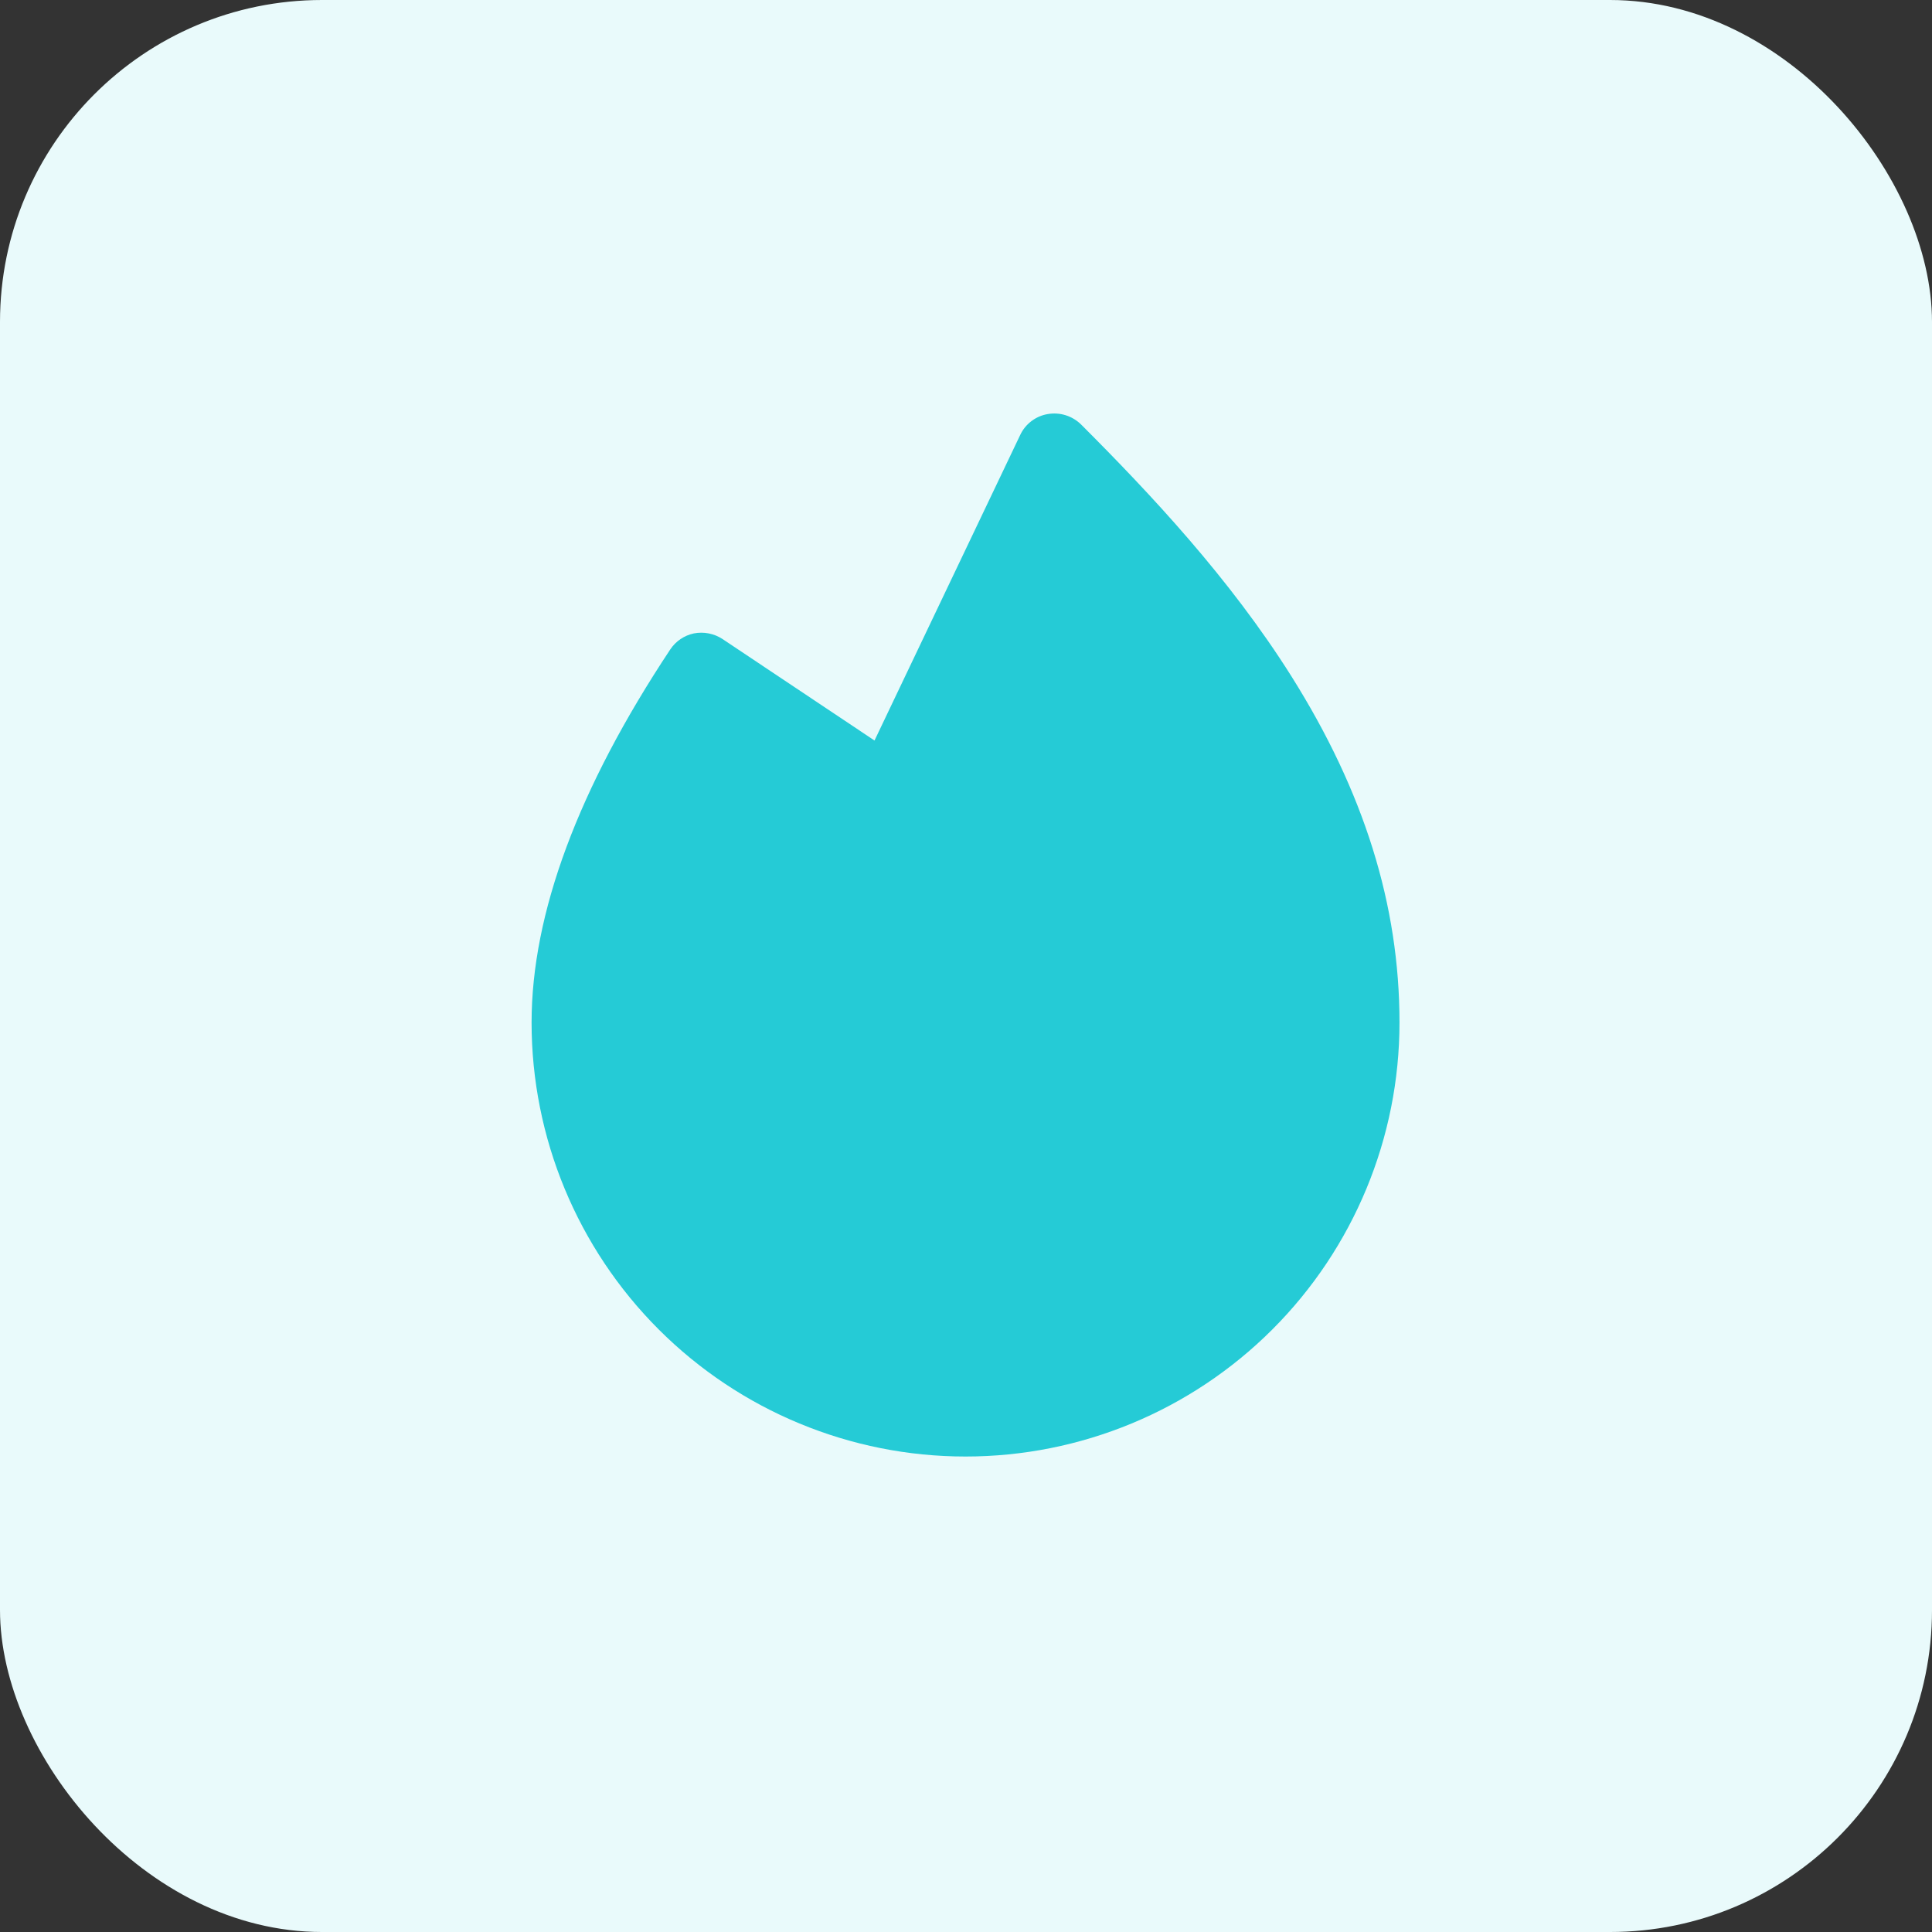
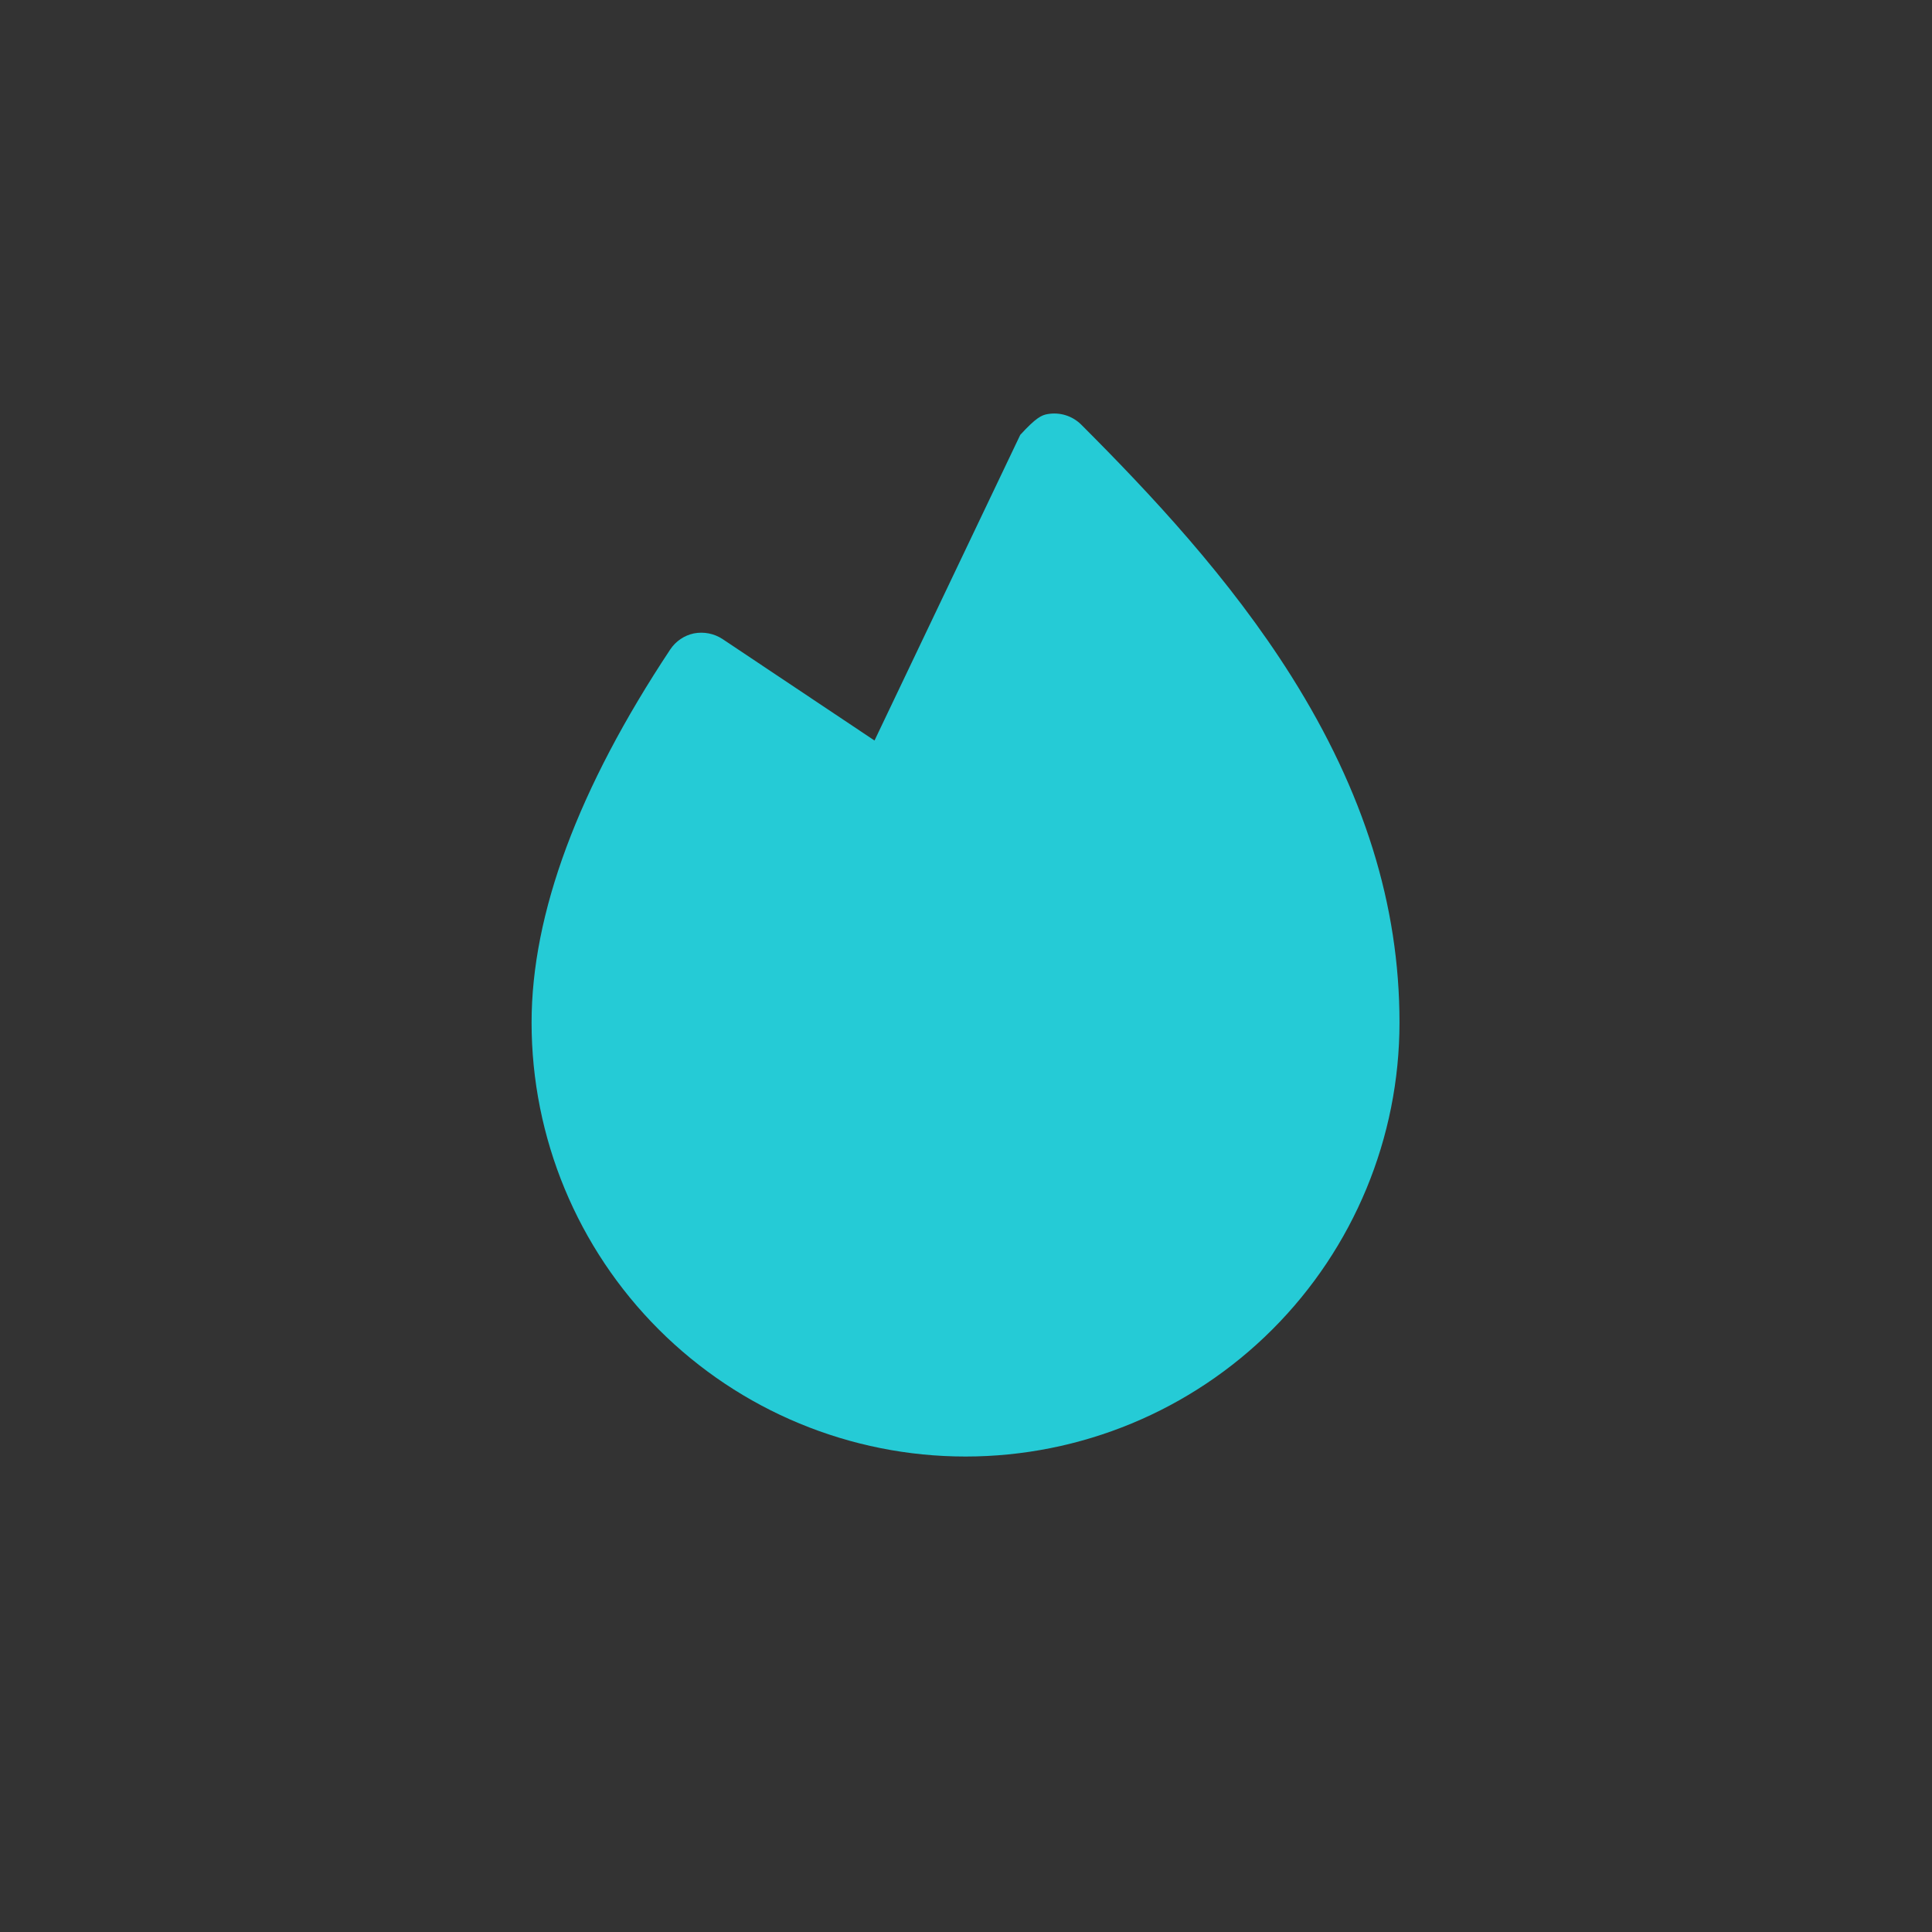
<svg xmlns="http://www.w3.org/2000/svg" width="48" height="48" viewBox="0 0 48 48" fill="none">
  <rect x="0" y="0" width="48" height="48" fill="#333333" stroke="none" />
-   <rect width="48" height="48" rx="8" fill="#E9FAFB" />
-   <path d="M34.77 25.405C34.77 28.265 33.634 31.007 31.612 33.029C29.59 35.051 26.848 36.187 23.988 36.187C21.129 36.187 18.387 35.051 16.365 33.029C14.343 31.007 13.207 28.265 13.207 25.405C13.207 22.698 14.367 19.581 16.652 16.136C16.788 15.931 16.998 15.788 17.238 15.737C17.486 15.689 17.742 15.739 17.953 15.878L21.727 18.398L25.348 10.804C25.411 10.67 25.506 10.553 25.625 10.463C25.743 10.373 25.881 10.313 26.027 10.288C26.177 10.262 26.33 10.271 26.475 10.316C26.619 10.361 26.751 10.44 26.859 10.546C28.582 12.269 30.551 14.366 32.086 16.804C33.891 19.675 34.77 22.487 34.77 25.405Z" fill="#25CBD6" />
+   <path d="M34.77 25.405C34.77 28.265 33.634 31.007 31.612 33.029C29.59 35.051 26.848 36.187 23.988 36.187C21.129 36.187 18.387 35.051 16.365 33.029C14.343 31.007 13.207 28.265 13.207 25.405C13.207 22.698 14.367 19.581 16.652 16.136C16.788 15.931 16.998 15.788 17.238 15.737C17.486 15.689 17.742 15.739 17.953 15.878L21.727 18.398L25.348 10.804C25.743 10.373 25.881 10.313 26.027 10.288C26.177 10.262 26.33 10.271 26.475 10.316C26.619 10.361 26.751 10.44 26.859 10.546C28.582 12.269 30.551 14.366 32.086 16.804C33.891 19.675 34.77 22.487 34.77 25.405Z" fill="#25CBD6" />
</svg>